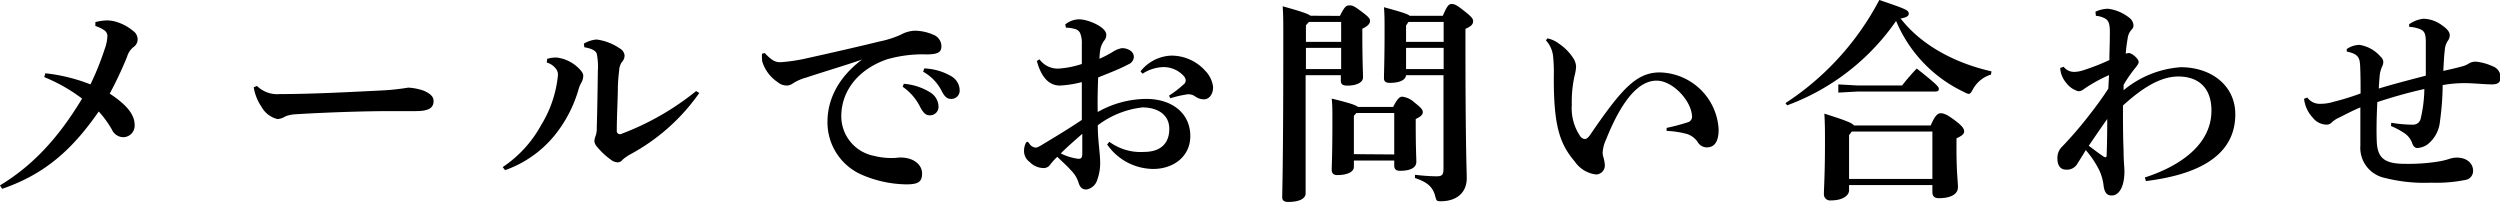
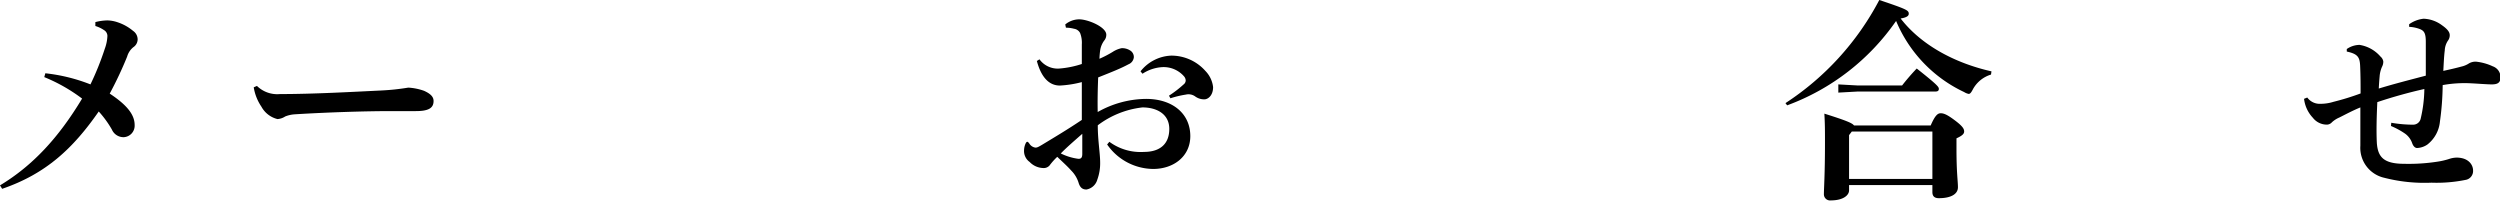
<svg xmlns="http://www.w3.org/2000/svg" viewBox="0 0 325.84 26.32">
  <title>contact7</title>
  <g id="Layer_2" data-name="Layer 2">
    <g id="レイヤー_2" data-name="レイヤー 2">
      <path d="M12.43,2.88A6.42,6.42,0,0,1,14,2.66a4.39,4.39,0,0,1,1.35.25,6.11,6.11,0,0,1,2,1.12,1.35,1.35,0,0,1,.59,1.12,1.24,1.24,0,0,1-.56,1,2.43,2.43,0,0,0-.81,1.23,48.83,48.83,0,0,1-2.27,4.82c2.46,1.62,3.25,2.88,3.25,4.11a1.5,1.5,0,0,1-1.43,1.57,1.65,1.65,0,0,1-1.54-1,13.31,13.31,0,0,0-1.71-2.35C9.52,19.35,6,22.65.28,24.61L0,24.16c4.31-2.6,7.67-6.27,10.7-11.31a21.88,21.88,0,0,0-4.93-2.8l.14-.5A22.61,22.61,0,0,1,11.79,11a37,37,0,0,0,1.87-4.65A5.47,5.47,0,0,0,14,4.68a.9.9,0,0,0-.45-.76,4.14,4.14,0,0,0-1.12-.53Z" />
      <path d="M33.49,11.2a3.78,3.78,0,0,0,3,1.06c4.4,0,9.3-.28,13.28-.47a30.46,30.46,0,0,0,3.44-.37,7.33,7.33,0,0,1,2.07.42c.67.31,1.23.68,1.23,1.32,0,.92-.64,1.32-2.32,1.32l-3.28,0c-3,0-8,.14-12.51.42a4.07,4.07,0,0,0-1.23.28,2.1,2.1,0,0,1-1,.34,3.26,3.26,0,0,1-2.1-1.62,6.24,6.24,0,0,1-1-2.52Z" />
-       <path d="M65.52,21.78a15.54,15.54,0,0,0,5-5.46A15.16,15.16,0,0,0,72.72,9.8a1.27,1.27,0,0,0-.31-.9,2.28,2.28,0,0,0-1.15-.75l.06-.48a3.8,3.8,0,0,1,1.23-.17,4.89,4.89,0,0,1,2.91,1.43c.5.51.56.76.56.9a1.9,1.9,0,0,1-.22.89,3.89,3.89,0,0,0-.37.84,17,17,0,0,1-3.19,6.14,14.6,14.6,0,0,1-6.41,4.48Zm25.62-9.66a26,26,0,0,1-9,8,6,6,0,0,0-1,.7.83.83,0,0,1-.61.34,1.45,1.45,0,0,1-.9-.34,8.9,8.9,0,0,1-1.82-1.7,1.26,1.26,0,0,1-.34-.7,1.9,1.9,0,0,1,.14-.65,2.84,2.84,0,0,0,.17-1.06c.06-2.21.11-4.79.14-7.42A8.71,8.71,0,0,0,77.78,7c-.14-.42-.75-.7-1.62-.84l-.06-.47a3.79,3.79,0,0,1,1.66-.54,6.88,6.88,0,0,1,3,1.15,1.21,1.21,0,0,1,.64.87,1.17,1.17,0,0,1-.22.76,2,2,0,0,0-.48,1.26c-.08.64-.14,1.31-.17,2.1,0,1.56-.14,3.66-.14,5.82a.41.41,0,0,0,.59.34,35.14,35.14,0,0,0,9.75-5.58Z" />
-       <path d="M99.68,6.92c1.09,1.17,1.57,1.23,2.3,1.17a22.61,22.61,0,0,0,3.33-.53c3.67-.81,7.28-1.65,9.35-2.16a12.66,12.66,0,0,0,2.77-.89A4.11,4.11,0,0,1,119.25,4a6.2,6.2,0,0,1,2.33.5A1.63,1.63,0,0,1,122.7,6c0,.76-.37,1.09-1.94,1.09a16.84,16.84,0,0,0-5.18.65c-3.89,1.37-5.93,4.25-5.93,7.42a5.26,5.26,0,0,0,4.25,5.15,9.05,9.05,0,0,0,2.55.28c.31,0,.62-.06.9-.06,1.82,0,2.83,1,2.83,2.07s-.45,1.43-2.05,1.43a15.1,15.1,0,0,1-6-1.34,7.45,7.45,0,0,1-4.28-6.83c0-2.47,1.06-5.52,4.51-8.1-2.36.82-4.4,1.4-7.31,2.36a6.21,6.21,0,0,0-1.71.75,1.35,1.35,0,0,1-.81.28,1.87,1.87,0,0,1-1.18-.45,5,5,0,0,1-2-2.68A4.63,4.63,0,0,1,99.32,7Zm18.12,4a7.71,7.71,0,0,1,3.52,1.17,2.24,2.24,0,0,1,1,1.71,1.11,1.11,0,0,1-1.14,1.23c-.56,0-.9-.39-1.29-1.17a6.92,6.92,0,0,0-2.24-2.55Zm2.66-2a7.52,7.52,0,0,1,3.5,1,2.16,2.16,0,0,1,1.12,1.85,1.08,1.08,0,0,1-1.15,1.12c-.39,0-.76-.17-1.18-1a5.93,5.93,0,0,0-2.43-2.54Z" />
      <path d="M144.59,18.48a6.86,6.86,0,0,0,4.51,1.32c2.13,0,3.3-1.07,3.3-3s-1.62-2.8-3.5-2.8a11.83,11.83,0,0,0-5.82,2.33c0,2,.31,3.61.31,4.87a6.19,6.19,0,0,1-.37,2.21,1.79,1.79,0,0,1-1.42,1.29c-.54,0-.82-.28-1-.81a3.9,3.9,0,0,0-1-1.68c-.45-.51-1-1-1.8-1.77a8.22,8.22,0,0,0-1,1.12,1,1,0,0,1-.84.34,2.54,2.54,0,0,1-1.76-.79,1.75,1.75,0,0,1-.73-1.51,2.25,2.25,0,0,1,.23-.95c.05-.08.11-.17.19-.17s.17.09.28.25a1.1,1.1,0,0,0,.79.51c.22,0,.39-.09.86-.37,1.52-.92,3.34-2,5.18-3.24,0-1.8,0-3.42,0-4.93a14,14,0,0,1-2.86.45c-1.12,0-2.32-.68-3-3.2l.34-.22a2.93,2.93,0,0,0,2.63,1.2A12.34,12.34,0,0,0,141,8.34c0-1,0-1.68,0-2.54a3.53,3.53,0,0,0-.22-1.49,1.05,1.05,0,0,0-.79-.56,4,4,0,0,0-1.06-.14l-.09-.42a2.87,2.87,0,0,1,1.82-.67c1.15,0,3.53,1,3.53,2a1.17,1.17,0,0,1-.28.78,2.87,2.87,0,0,0-.5,1.15,9.38,9.38,0,0,0-.11,1.21,14.13,14.13,0,0,0,1.73-.9,3.41,3.41,0,0,1,1.15-.48,1.93,1.93,0,0,1,1.09.28,1,1,0,0,1,.51.9,1.1,1.1,0,0,1-.7.92c-1,.54-2.16,1-3.95,1.71-.06,1.6-.09,3-.06,4.51a13,13,0,0,1,6.3-1.71c3.47,0,5.77,1.93,5.77,4.85,0,2.63-2.16,4.28-4.84,4.28a7.38,7.38,0,0,1-6-3.19ZM138.26,20a7.19,7.19,0,0,0,2.3.7c.28,0,.5-.08.5-.64V17.44C140,18.37,138.94,19.29,138.26,20ZM148.65,9.3a5.36,5.36,0,0,1,4-2.05,5.92,5.92,0,0,1,4.46,2,3.6,3.6,0,0,1,1,2.1c0,1.09-.65,1.6-1.15,1.6a2,2,0,0,1-1.21-.4,1.5,1.5,0,0,0-1.2-.22,12.92,12.92,0,0,0-2,.48l-.19-.34a14.22,14.22,0,0,0,1.9-1.46.68.68,0,0,0,.28-.5.87.87,0,0,0-.22-.56,3.52,3.52,0,0,0-2.83-1.2,5.22,5.22,0,0,0-2.58.86Z" />
-       <path d="M174.64,2.07C175.22.9,175.45.7,175.87.7s.61.08,1.59.81,1.1.93,1.1,1.23-.23.65-1,1v.72c0,3.42.09,5,.09,5.63s-.79,1.07-2.05,1.07c-.61,0-.84-.2-.84-.62V9.8h-4.59V25.2c0,.7-.84,1.12-2.29,1.12-.51,0-.76-.2-.76-.62,0-1,.14-4,.14-20.88,0-1.82,0-2.89-.08-4,2.52.7,3.36,1,3.61,1.23Zm.16.79h-4.2l-.39.44V5.46h4.59Zm0,3.38h-4.59V9h4.59Zm1.66,15.52c0,.64-.87,1.06-2.16,1.06-.48,0-.73-.22-.73-.7s.09-2,.09-6.38c0-1.43,0-2.1-.09-2.89,2.3.56,3.14.84,3.42,1.09h4.59c.56-1.12.87-1.34,1.18-1.34a2.85,2.85,0,0,1,1.62.78c.87.68,1.06.93,1.06,1.24s-.22.56-.92.89v.73c0,3.05.08,4.34.08,4.84,0,.82-.84,1.18-2.12,1.18-.51,0-.76-.2-.76-.67v-.67h-5.26Zm5.26-1.63v-5.4h-4.93l-.33.36v5ZM183.26,9.8c-.06.62-.81,1-2.13,1-.53,0-.75-.2-.75-.62,0-.67.08-2.38.08-6.1,0-1.54,0-2.1-.08-3.14,2.26.62,3.08.87,3.36,1.12h4.31c.56-1.31.78-1.54,1.15-1.54s.67.14,1.59.87,1.21,1,1.21,1.37-.2.65-1,1V5c0,14.28.17,17.22.17,18.23,0,1.88-1.32,3-3.39,3-.51,0-.56-.06-.7-.59-.31-1.26-1-1.88-2.66-2.44l0-.42a26.15,26.15,0,0,0,2.77.2c.78,0,.95-.17.95-1.07V9.8Zm4.9-4.34V2.86h-4.59l-.31.47V5.46ZM183.26,9h4.9V6.24h-4.9Z" />
-       <path d="M201.68,5a3.71,3.71,0,0,1,1.52.7A6.56,6.56,0,0,1,205,7.5a2.29,2.29,0,0,1,.42,1.15,5.41,5.41,0,0,1-.2,1.23,15.91,15.91,0,0,0-.36,3.78A6.48,6.48,0,0,0,206,17.81a.82.82,0,0,0,.56.31c.22,0,.42-.17.67-.51,4.06-5.93,6-8.17,9.1-8.17A7.85,7.85,0,0,1,224,16.86c0,1.65-.56,2.35-1.57,2.35a1.41,1.41,0,0,1-1.2-.76,2.71,2.71,0,0,0-1.4-1,12.37,12.37,0,0,0-2.61-.39v-.39a26.54,26.54,0,0,0,2.75-.73.75.75,0,0,0,.56-.84c-.12-2-2.52-4.59-4.62-4.59s-4.34,2.07-6.58,7.67a4.65,4.65,0,0,0-.45,1.74,2.27,2.27,0,0,0,.08.5,4.64,4.64,0,0,1,.2,1,1.17,1.17,0,0,1-1.12,1.32,3.9,3.9,0,0,1-2.77-1.66c-1.94-2.29-2.8-4.56-2.75-11.22a21,21,0,0,0-.11-2.66,3.68,3.68,0,0,0-.92-1.94Z" />
      <path d="M232.71,13.44A36,36,0,0,0,244.94,0c3.56,1.2,3.84,1.34,3.84,1.79,0,.25-.2.48-1.06.62,2.6,3.36,6.88,5.77,11.84,6.89l-.06.42a4,4,0,0,0-2.35,1.9c-.22.42-.36.62-.56.62A1.73,1.73,0,0,1,256,12a17.83,17.83,0,0,1-8.87-9.27,29.79,29.79,0,0,1-14.2,11ZM241,24.81c0,.64-.76,1.31-2.38,1.31a.8.8,0,0,1-.9-.81c0-.78.14-2.55.14-6.69,0-1.62,0-2.44-.08-3.81,2.85.9,3.64,1.23,3.86,1.54h10c.54-1.26.9-1.59,1.29-1.59s.81.14,1.85.92S256,16.8,256,17.14s-.33.58-1,.89V19.4c0,3.14.19,4.2.19,5,0,.95-1,1.43-2.49,1.43-.5,0-.84-.2-.84-.79v-.92H241Zm1.12-13.67h5.79a28.62,28.62,0,0,1,1.91-2.21c2.77,2.19,2.88,2.41,2.88,2.66s-.17.34-.45.34H242.12l-2.52.14V11Zm9.74,12.18V17.14h-10.5l-.36.47v5.71Z" />
-       <path d="M279.55,23.13c4.68-1.51,8.68-4.34,8.68-8.71,0-3.14-1.85-4.42-4.25-4.45s-4.82,1.54-7.28,3.78c0,2.15,0,4.06.08,5.88,0,1.48.11,2.1.11,2.69,0,2.21-.81,3.16-1.65,3.16-.56,0-.92-.28-1.06-1.23a6.68,6.68,0,0,0-.54-2,12.45,12.45,0,0,0-1.79-2.69c-.33.59-.78,1.26-1.12,1.82a1.54,1.54,0,0,1-1.45.73c-.82,0-1.12-.67-1.12-1.4a2,2,0,0,1,.61-1.6,48.61,48.61,0,0,0,3.28-3.78c1.17-1.48,2-2.63,2.74-3.78l.09-1.76a20.2,20.2,0,0,0-3.28,1.82,1.07,1.07,0,0,1-.73.28,3,3,0,0,1-1.59-1.12,3.2,3.2,0,0,1-.76-1.91l.45-.16a1.7,1.7,0,0,0,1.37.67,4,4,0,0,0,1.15-.2,30.13,30.13,0,0,0,3.44-1.34c0-1,.06-2.16.06-3.64,0-1.26-.23-1.6-.76-1.85a3.1,3.1,0,0,0-1.06-.28l-.06-.53a4,4,0,0,1,1.65-.39,5.61,5.61,0,0,1,2.72,1.14,1.38,1.38,0,0,1,.59,1,.78.78,0,0,1-.25.59A2,2,0,0,0,277.31,5c-.11.64-.19,1.23-.25,2a1,1,0,0,1,.45-.08c.33,0,1.23.72,1.23,1.14,0,.2-.06.31-.36.7a17.89,17.89,0,0,0-1.6,2.3l0,.7a13.09,13.09,0,0,1,7.45-3c3.95,0,7.11,2.36,7.11,6.14,0,6-6,8-11.65,8.7Zm-5.49-2.8a.8.8,0,0,0,.37.17c.08,0,.14-.09.14-.2.05-1.48.08-2.91.08-4.79C273.59,17,273,17.89,272.24,19,272.83,19.43,273.48,19.94,274.06,20.33Z" />
      <path d="M311.67,16a16.85,16.85,0,0,0,2.83.25,1,1,0,0,0,1-.78,17.59,17.59,0,0,0,.48-3.87,62.54,62.54,0,0,0-6.13,1.71c-.09,1.91-.14,3.81-.06,5.35.14,1.82.9,2.69,3.58,2.69a24.39,24.39,0,0,0,4.32-.28,9.3,9.3,0,0,0,1.48-.34,3.34,3.34,0,0,1,1-.19c1.54,0,2.16.92,2.16,1.68a1.17,1.17,0,0,1-1,1.23,18.87,18.87,0,0,1-4.42.36,21,21,0,0,1-6.16-.64A4,4,0,0,1,307.64,19c0-1.59,0-3,0-5-1.09.45-2,.95-2.75,1.32a3.38,3.38,0,0,0-.95.61.91.91,0,0,1-.78.31,2.3,2.3,0,0,1-1.71-.89,4.32,4.32,0,0,1-1.15-2.47l.42-.17a2,2,0,0,0,1.71.82,5.71,5.71,0,0,0,1.71-.26,32.76,32.76,0,0,0,3.53-1.09c0-1.17,0-2.24-.06-3.64-.06-1.06-.28-1.51-1.74-1.82l0-.33a3,3,0,0,1,1.65-.54,4.53,4.53,0,0,1,2.74,1.52,1.05,1.05,0,0,1,.37.64,1.45,1.45,0,0,1-.17.7,3.74,3.74,0,0,0-.31,1.26c-.05.56-.08,1-.11,1.57,1.93-.59,4-1.12,6.13-1.68,0-1.77,0-3.08,0-4.4,0-1.12-.22-1.43-.72-1.65A4.45,4.45,0,0,0,314,3.5L314,3.16a4,4,0,0,1,1.88-.72,4.26,4.26,0,0,1,2.41.86c.73.51,1,.9,1,1.29a1.19,1.19,0,0,1-.25.73,2.48,2.48,0,0,0-.4,1.26c-.11.84-.14,1.88-.19,2.66.78-.17,1.62-.36,2.35-.56a3,3,0,0,0,1-.42,1.69,1.69,0,0,1,.95-.22,6.87,6.87,0,0,1,2.16.61,1.5,1.5,0,0,1,1,1.4c0,.73-.37.95-1.15.95-.56,0-2-.11-2.66-.14a16,16,0,0,0-3.73.23,36.74,36.74,0,0,1-.36,4.76,4.3,4.3,0,0,1-1.65,3,2.56,2.56,0,0,1-1.32.44c-.31,0-.53-.3-.64-.61a2.57,2.57,0,0,0-.93-1.26,10,10,0,0,0-1.84-1Z" />
    </g>
  </g>
</svg>